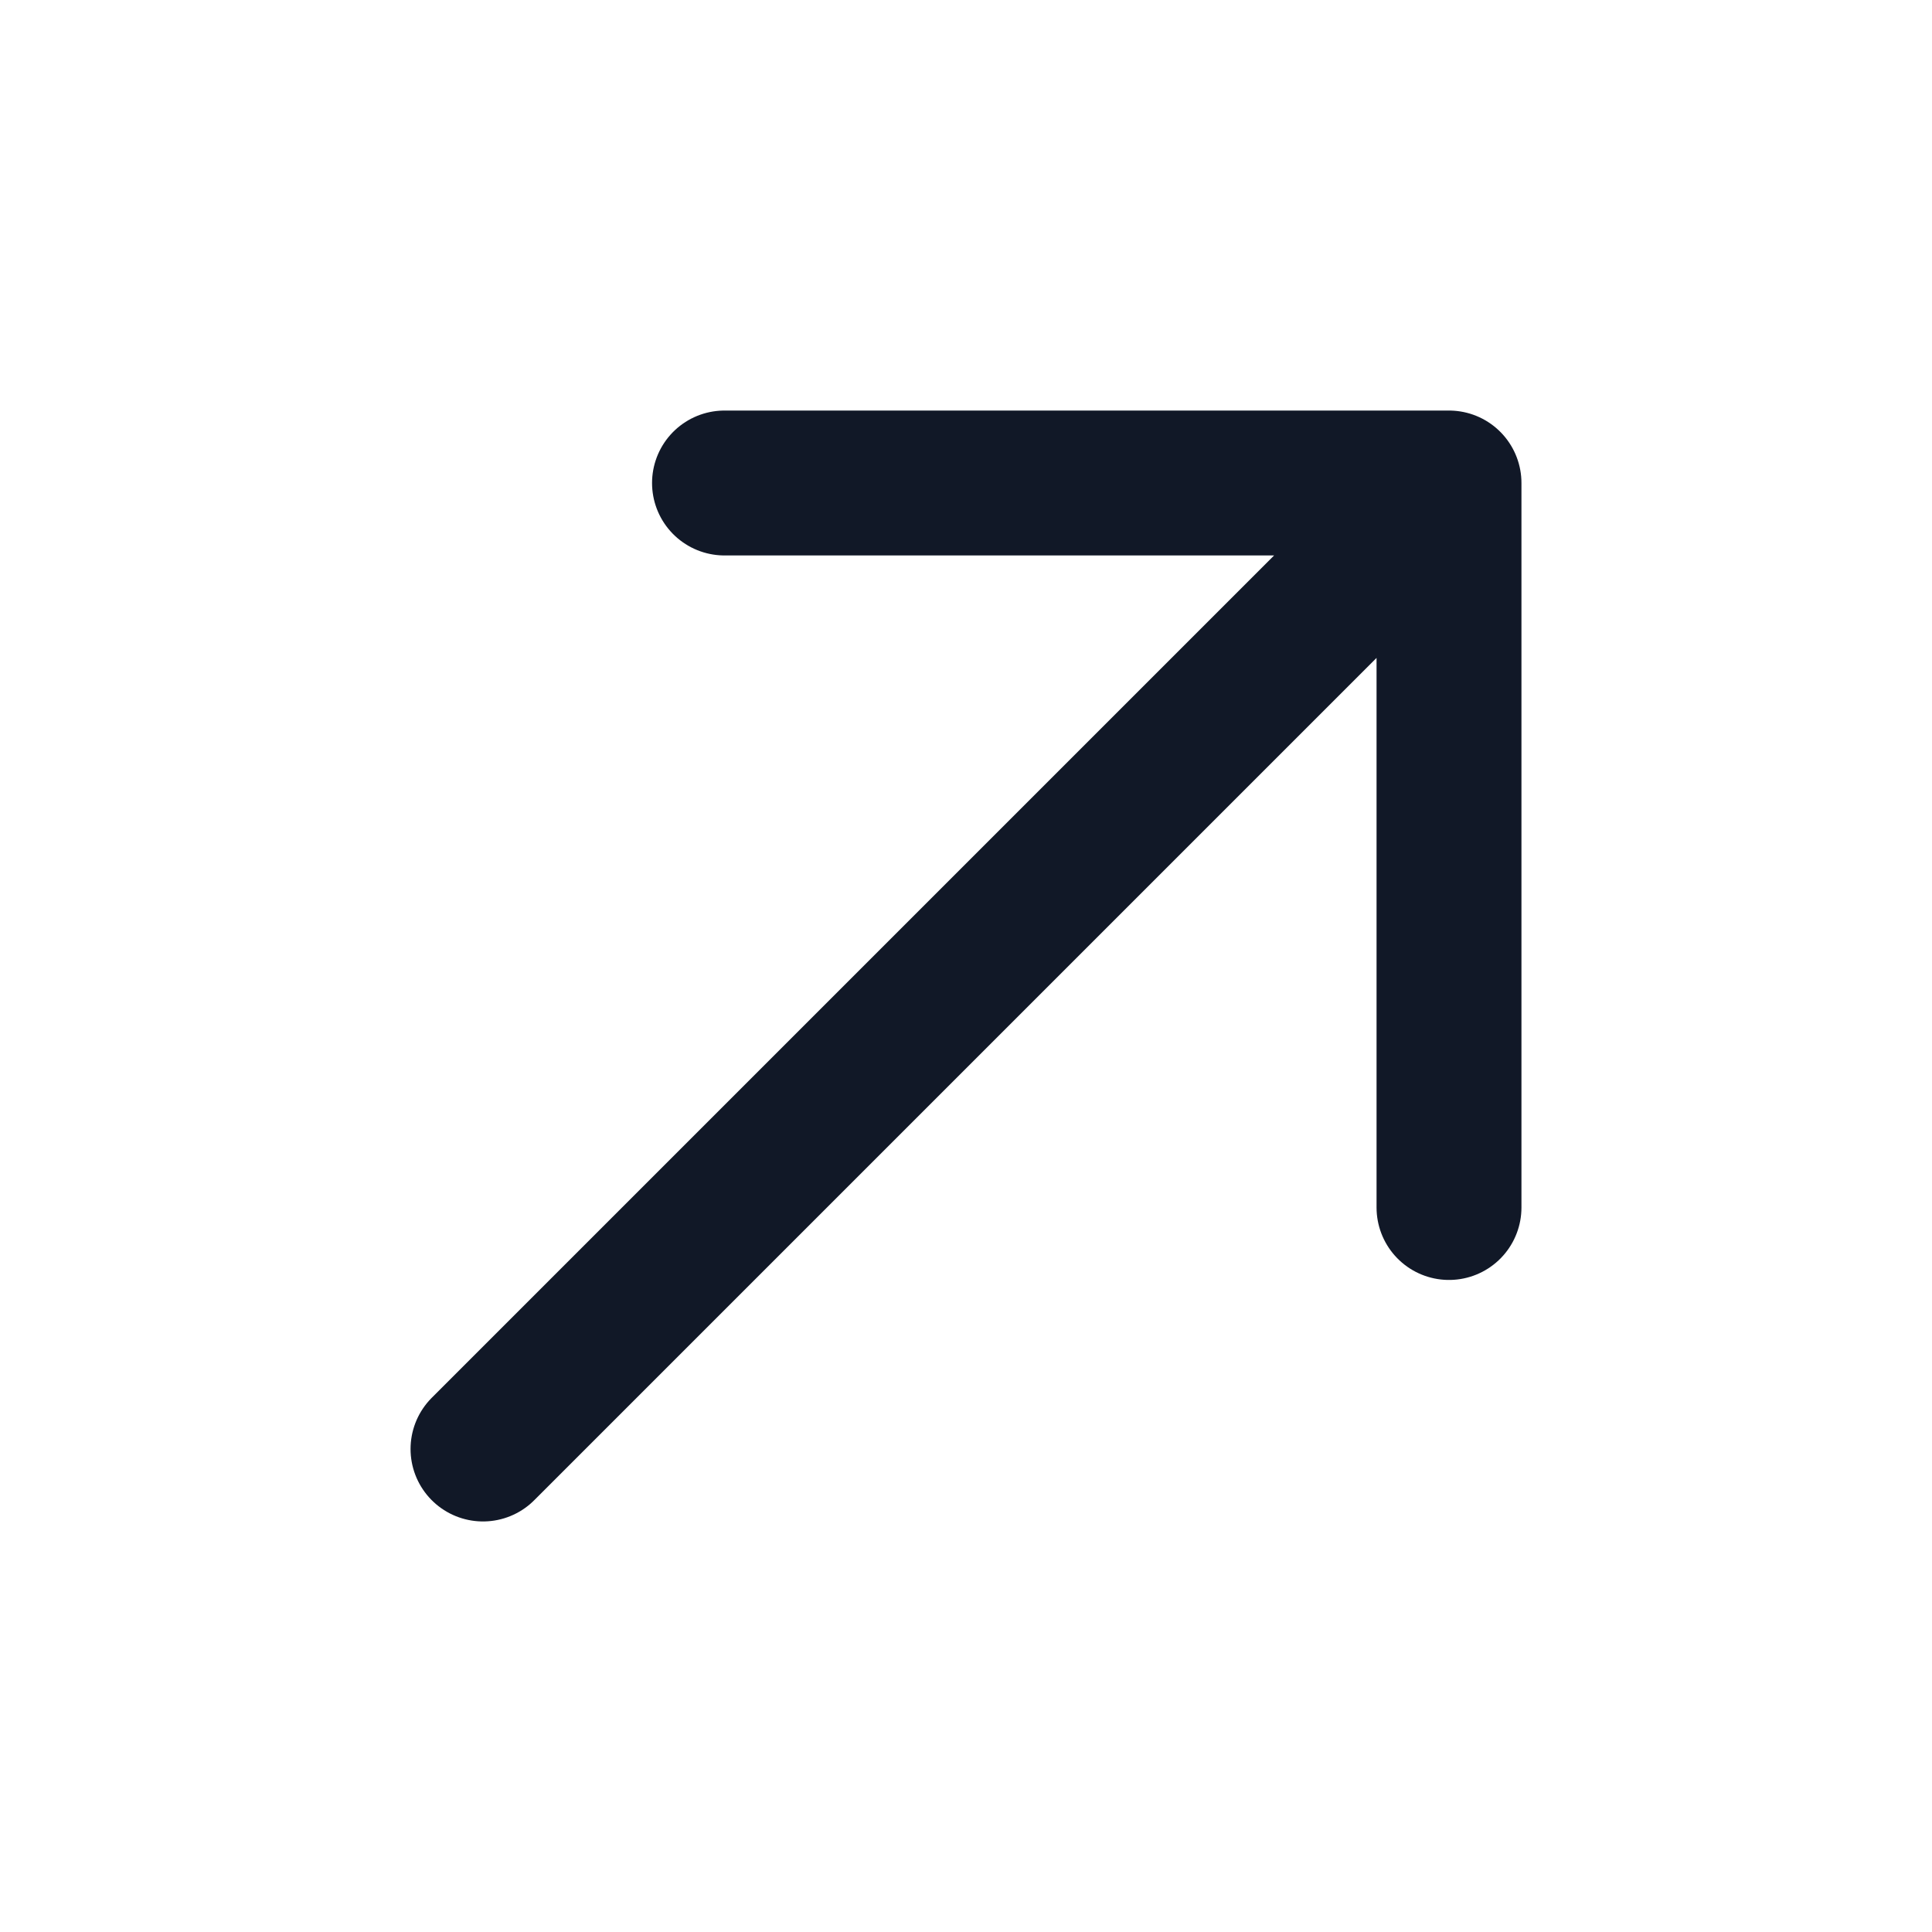
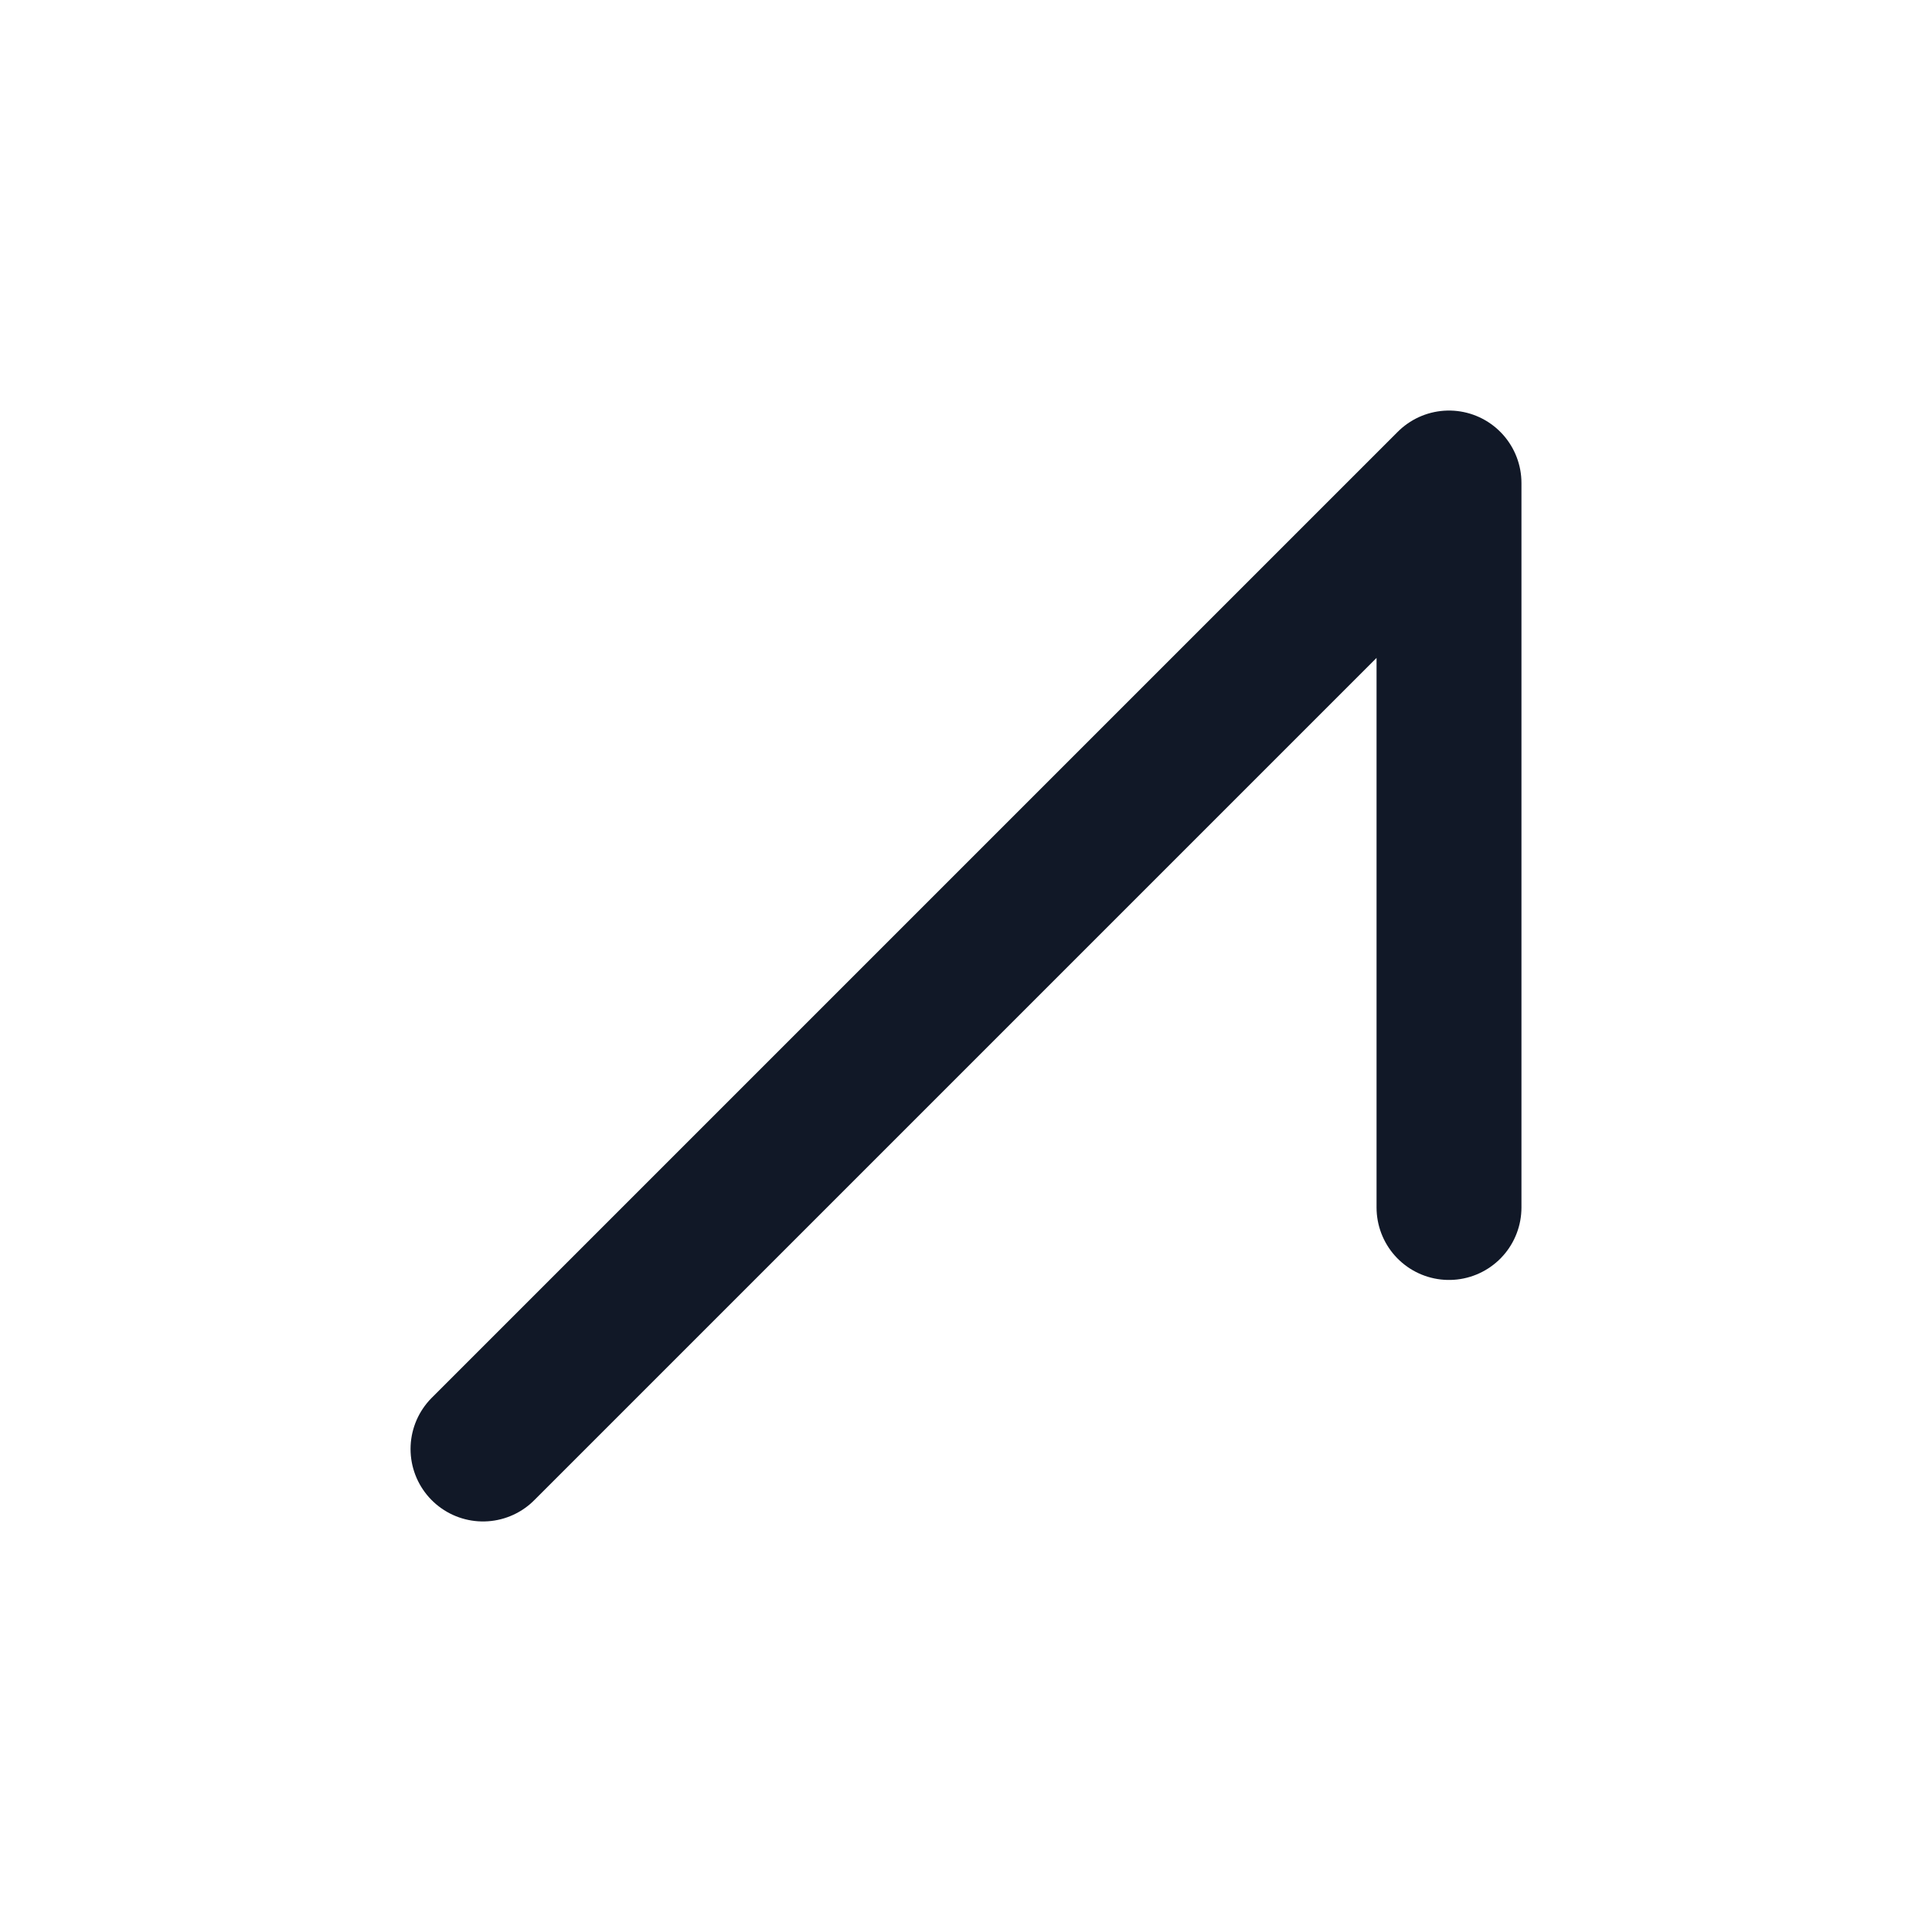
<svg xmlns="http://www.w3.org/2000/svg" width="20" height="20" viewBox="0 0 20 20" fill="none">
-   <path d="M5 15L15 5M15 5H7.5M15 5V12.5" stroke="#111827" stroke-width="1.5" stroke-linecap="round" stroke-linejoin="round" />
+   <path d="M5 15L15 5M15 5M15 5V12.5" stroke="#111827" stroke-width="1.5" stroke-linecap="round" stroke-linejoin="round" />
</svg>